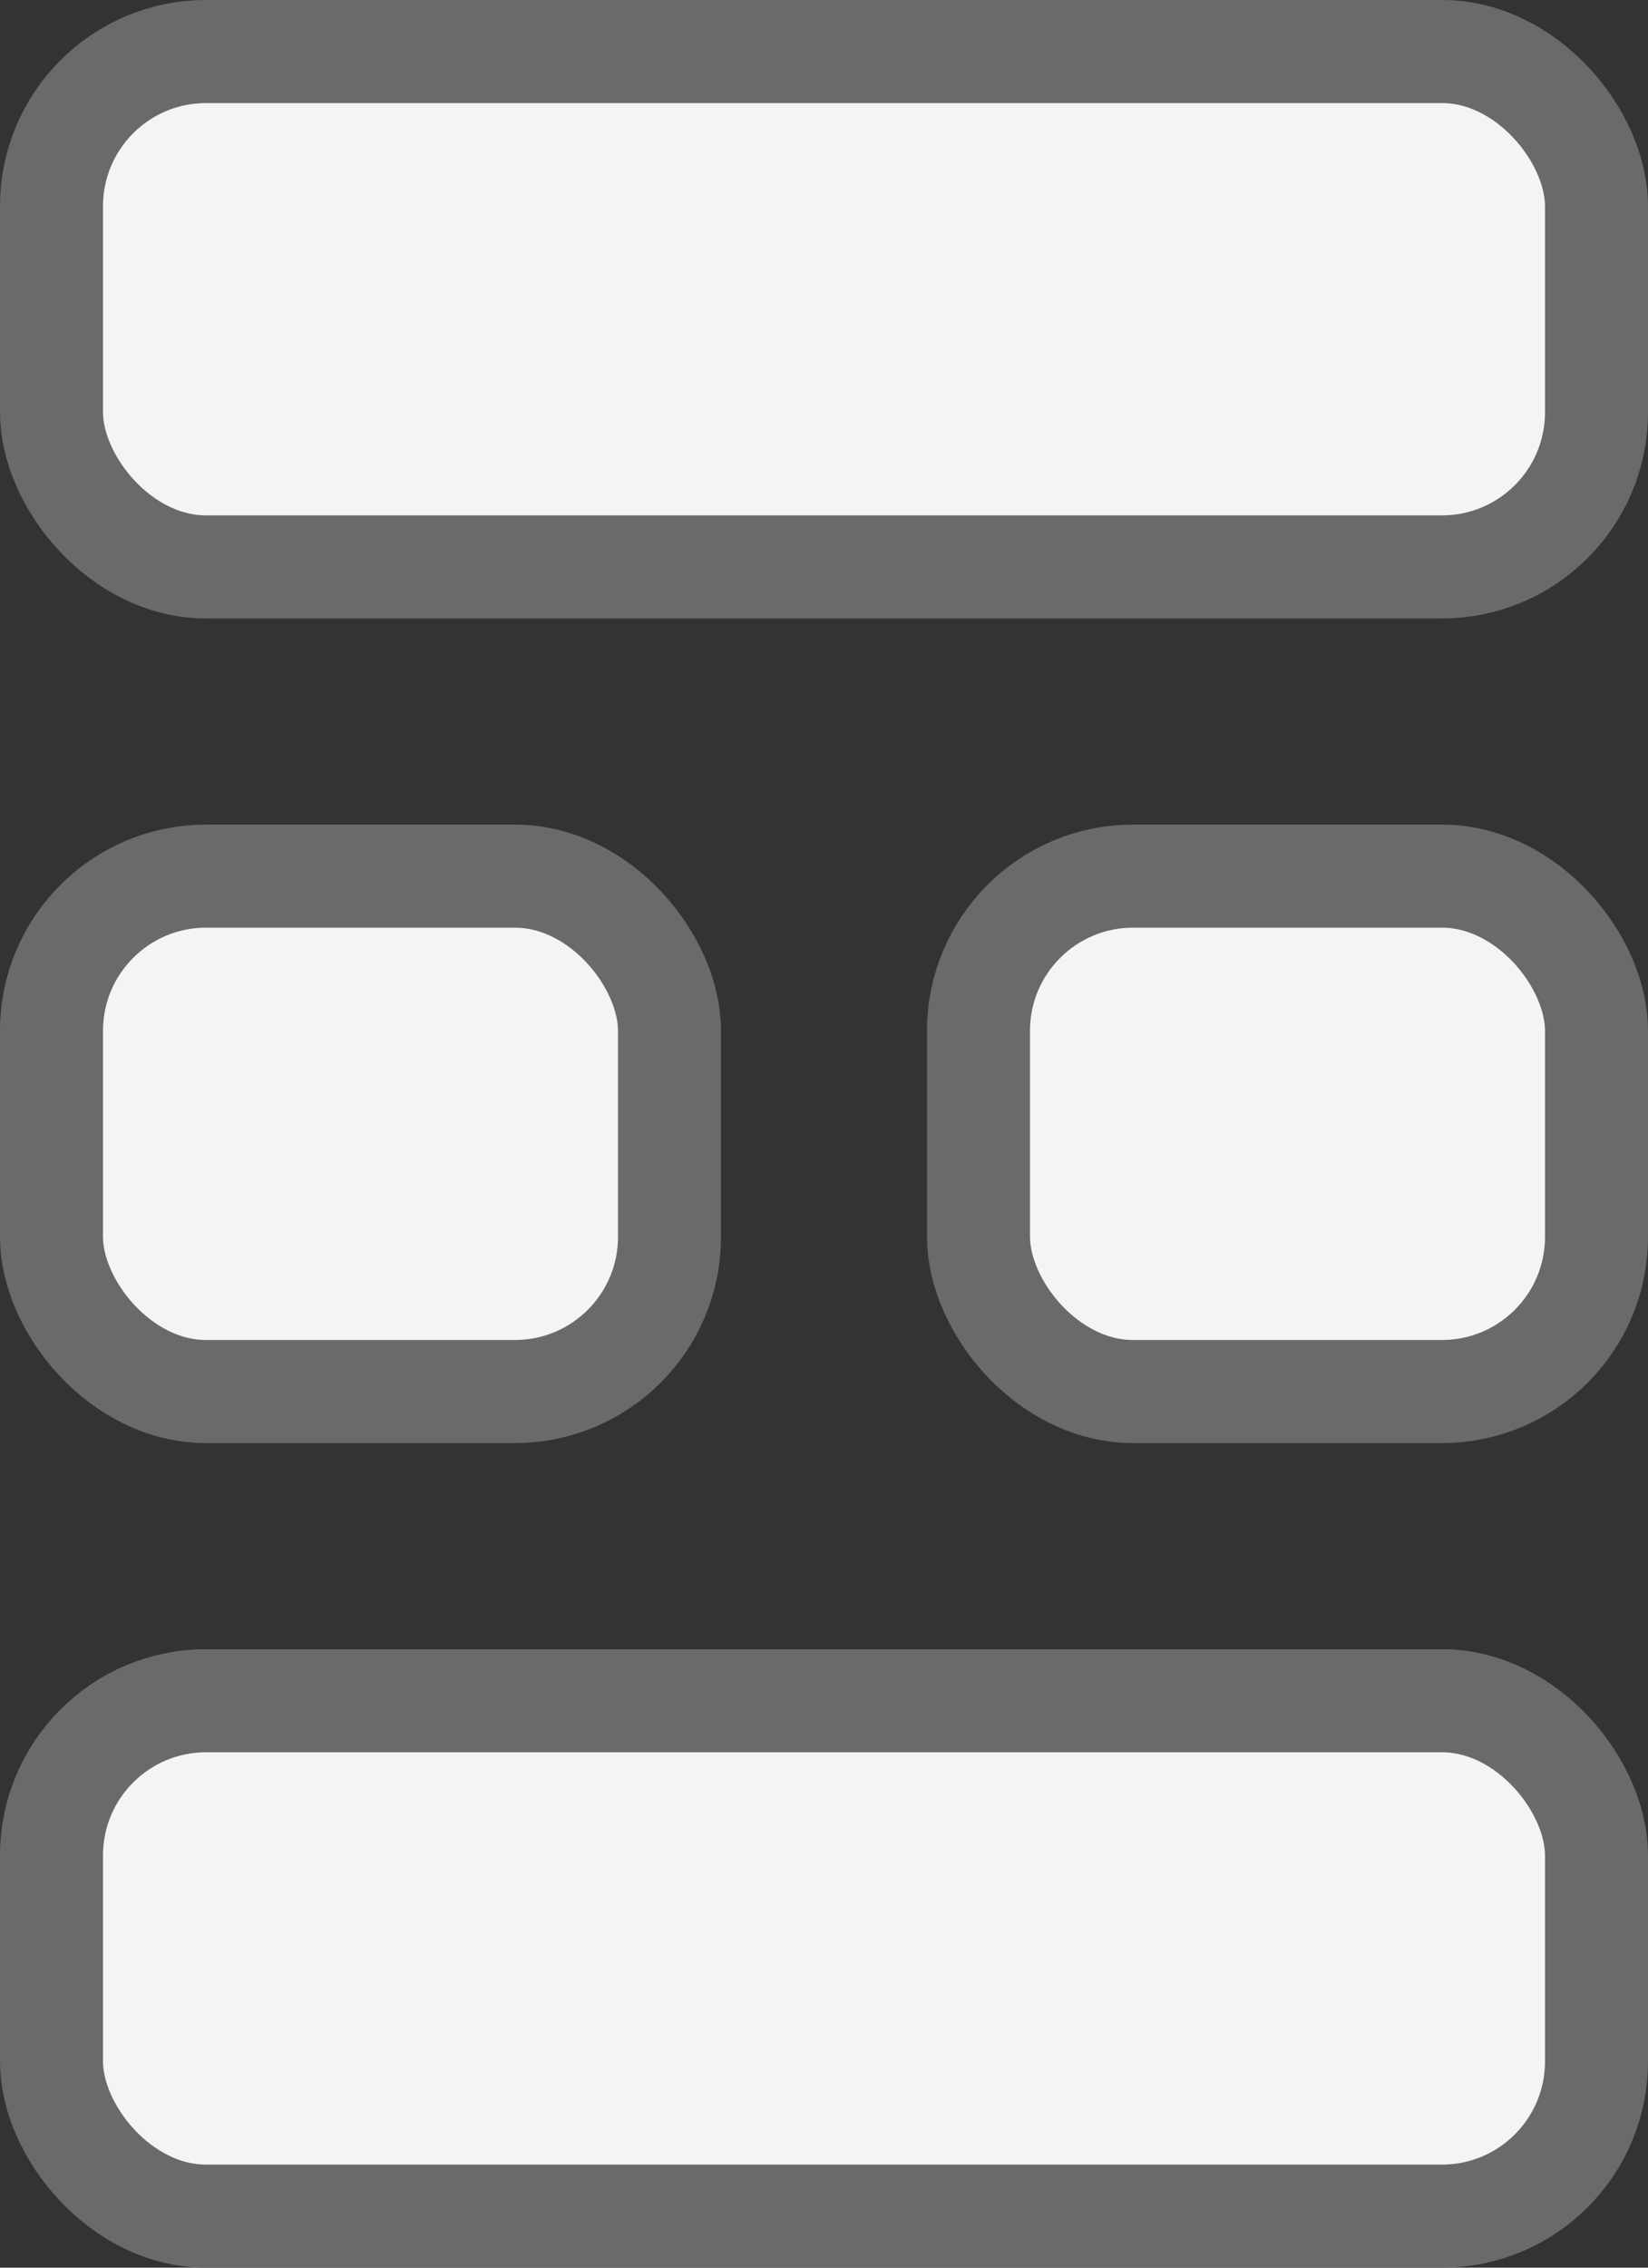
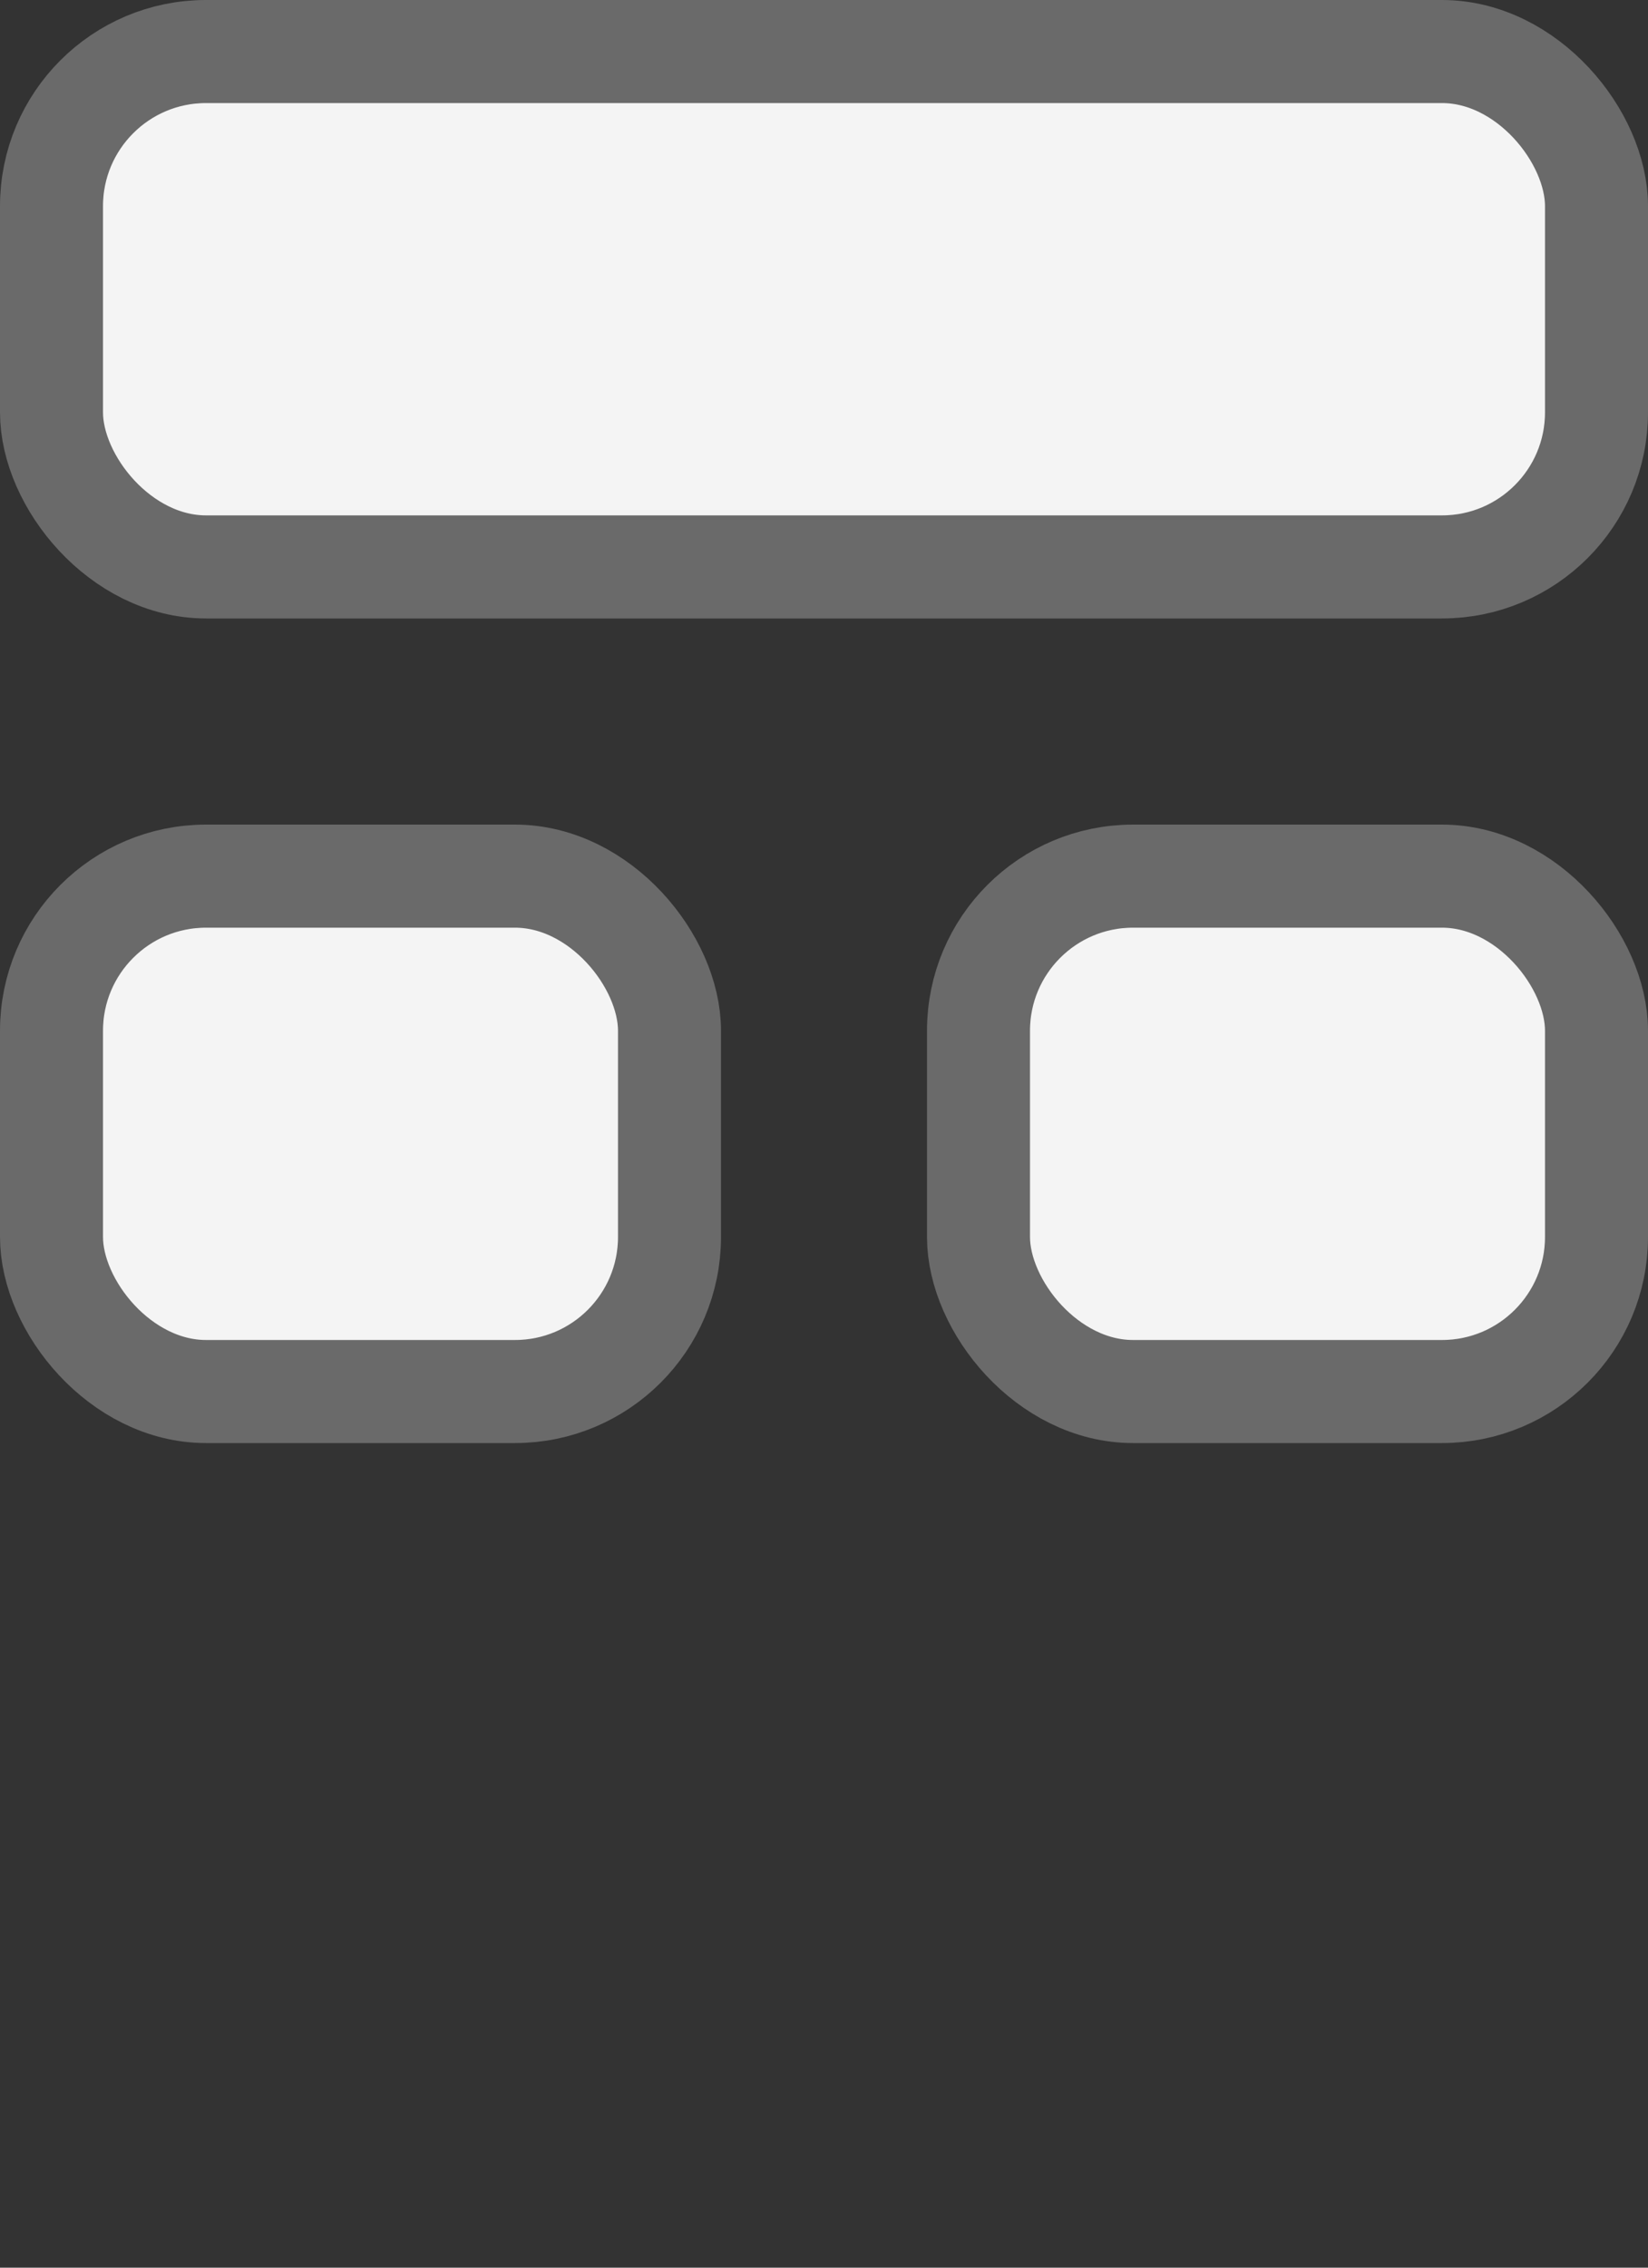
<svg xmlns="http://www.w3.org/2000/svg" width="16" height="22" viewBox="0 0 16 22" fill="none">
  <rect x="0" y="0" width="16" height="22" fill="#333333" stroke="none" />
  <rect x="0.5" y="0.5" width="15" height="5" rx="1.5" fill="#F4F4F4" stroke="#6A6A6A" />
  <rect x="0.5" y="8.5" width="6" height="5" rx="1.5" fill="#F4F4F4" stroke="#6A6A6A" />
  <rect x="9.5" y="8.5" width="6" height="5" rx="1.5" fill="#F4F4F4" stroke="#6A6A6A" />
-   <rect x="0.5" y="16.5" width="15" height="5" rx="1.5" fill="#F4F4F4" stroke="#6A6A6A" />
</svg>